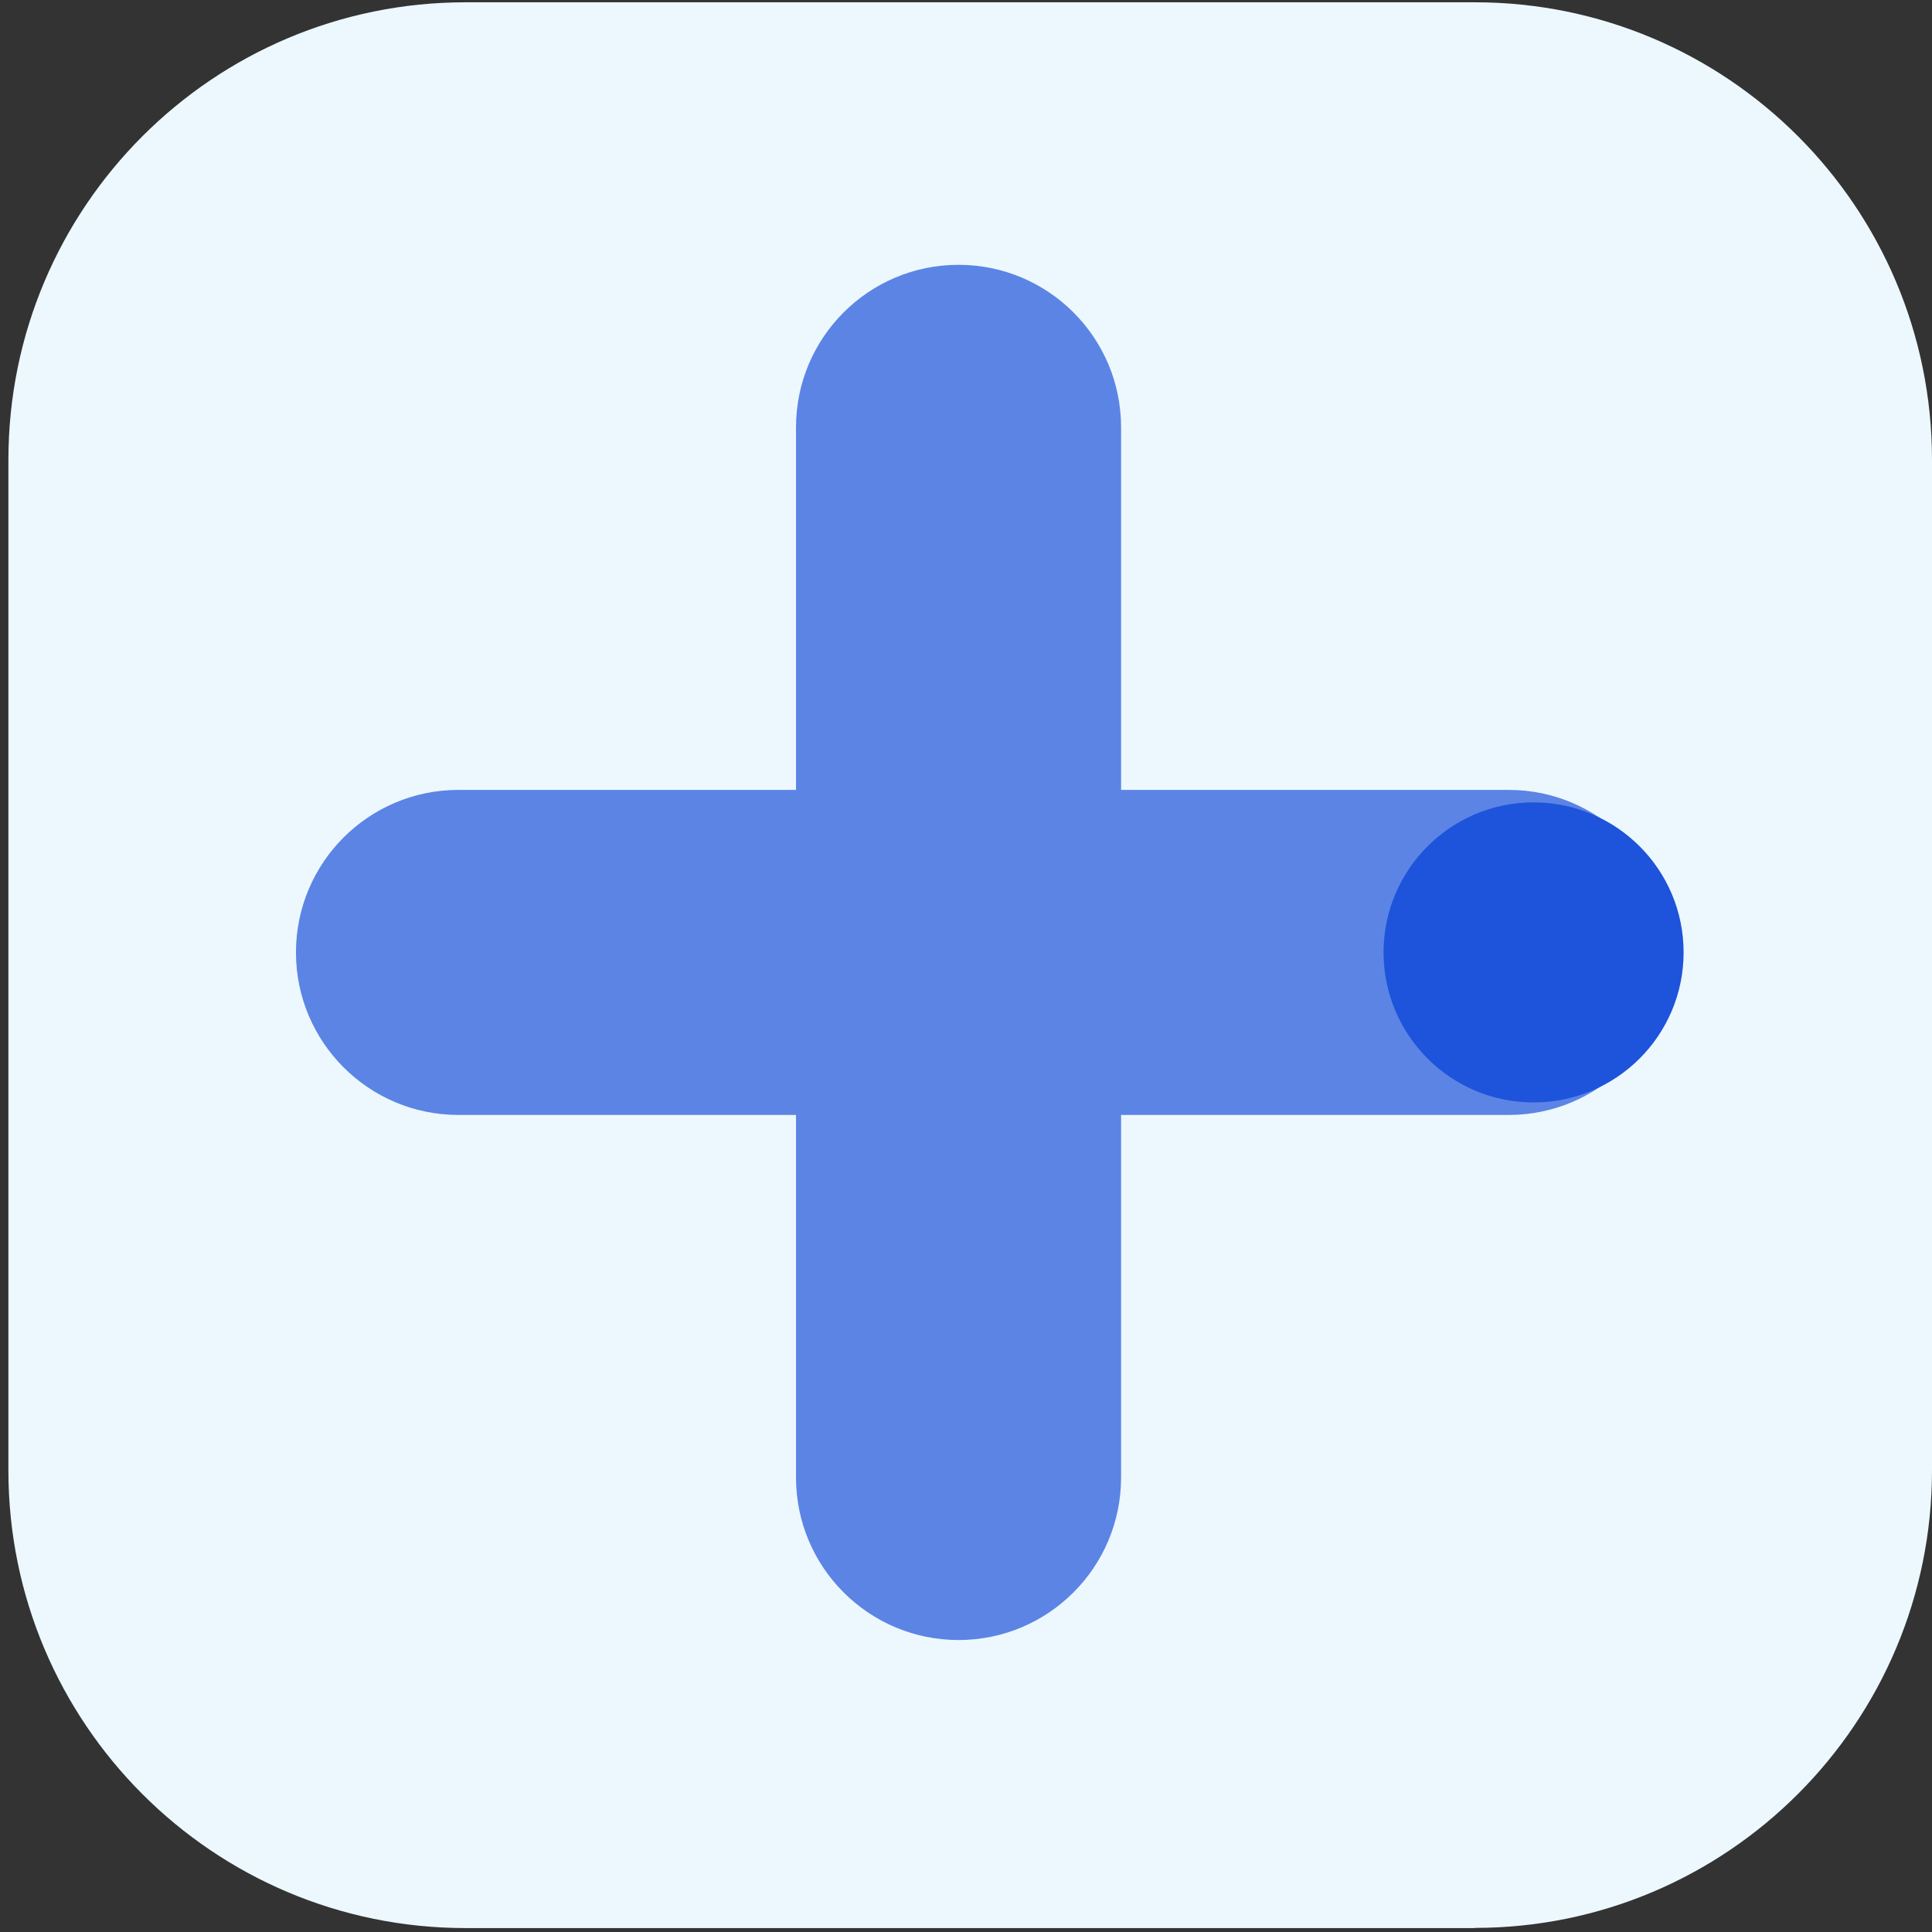
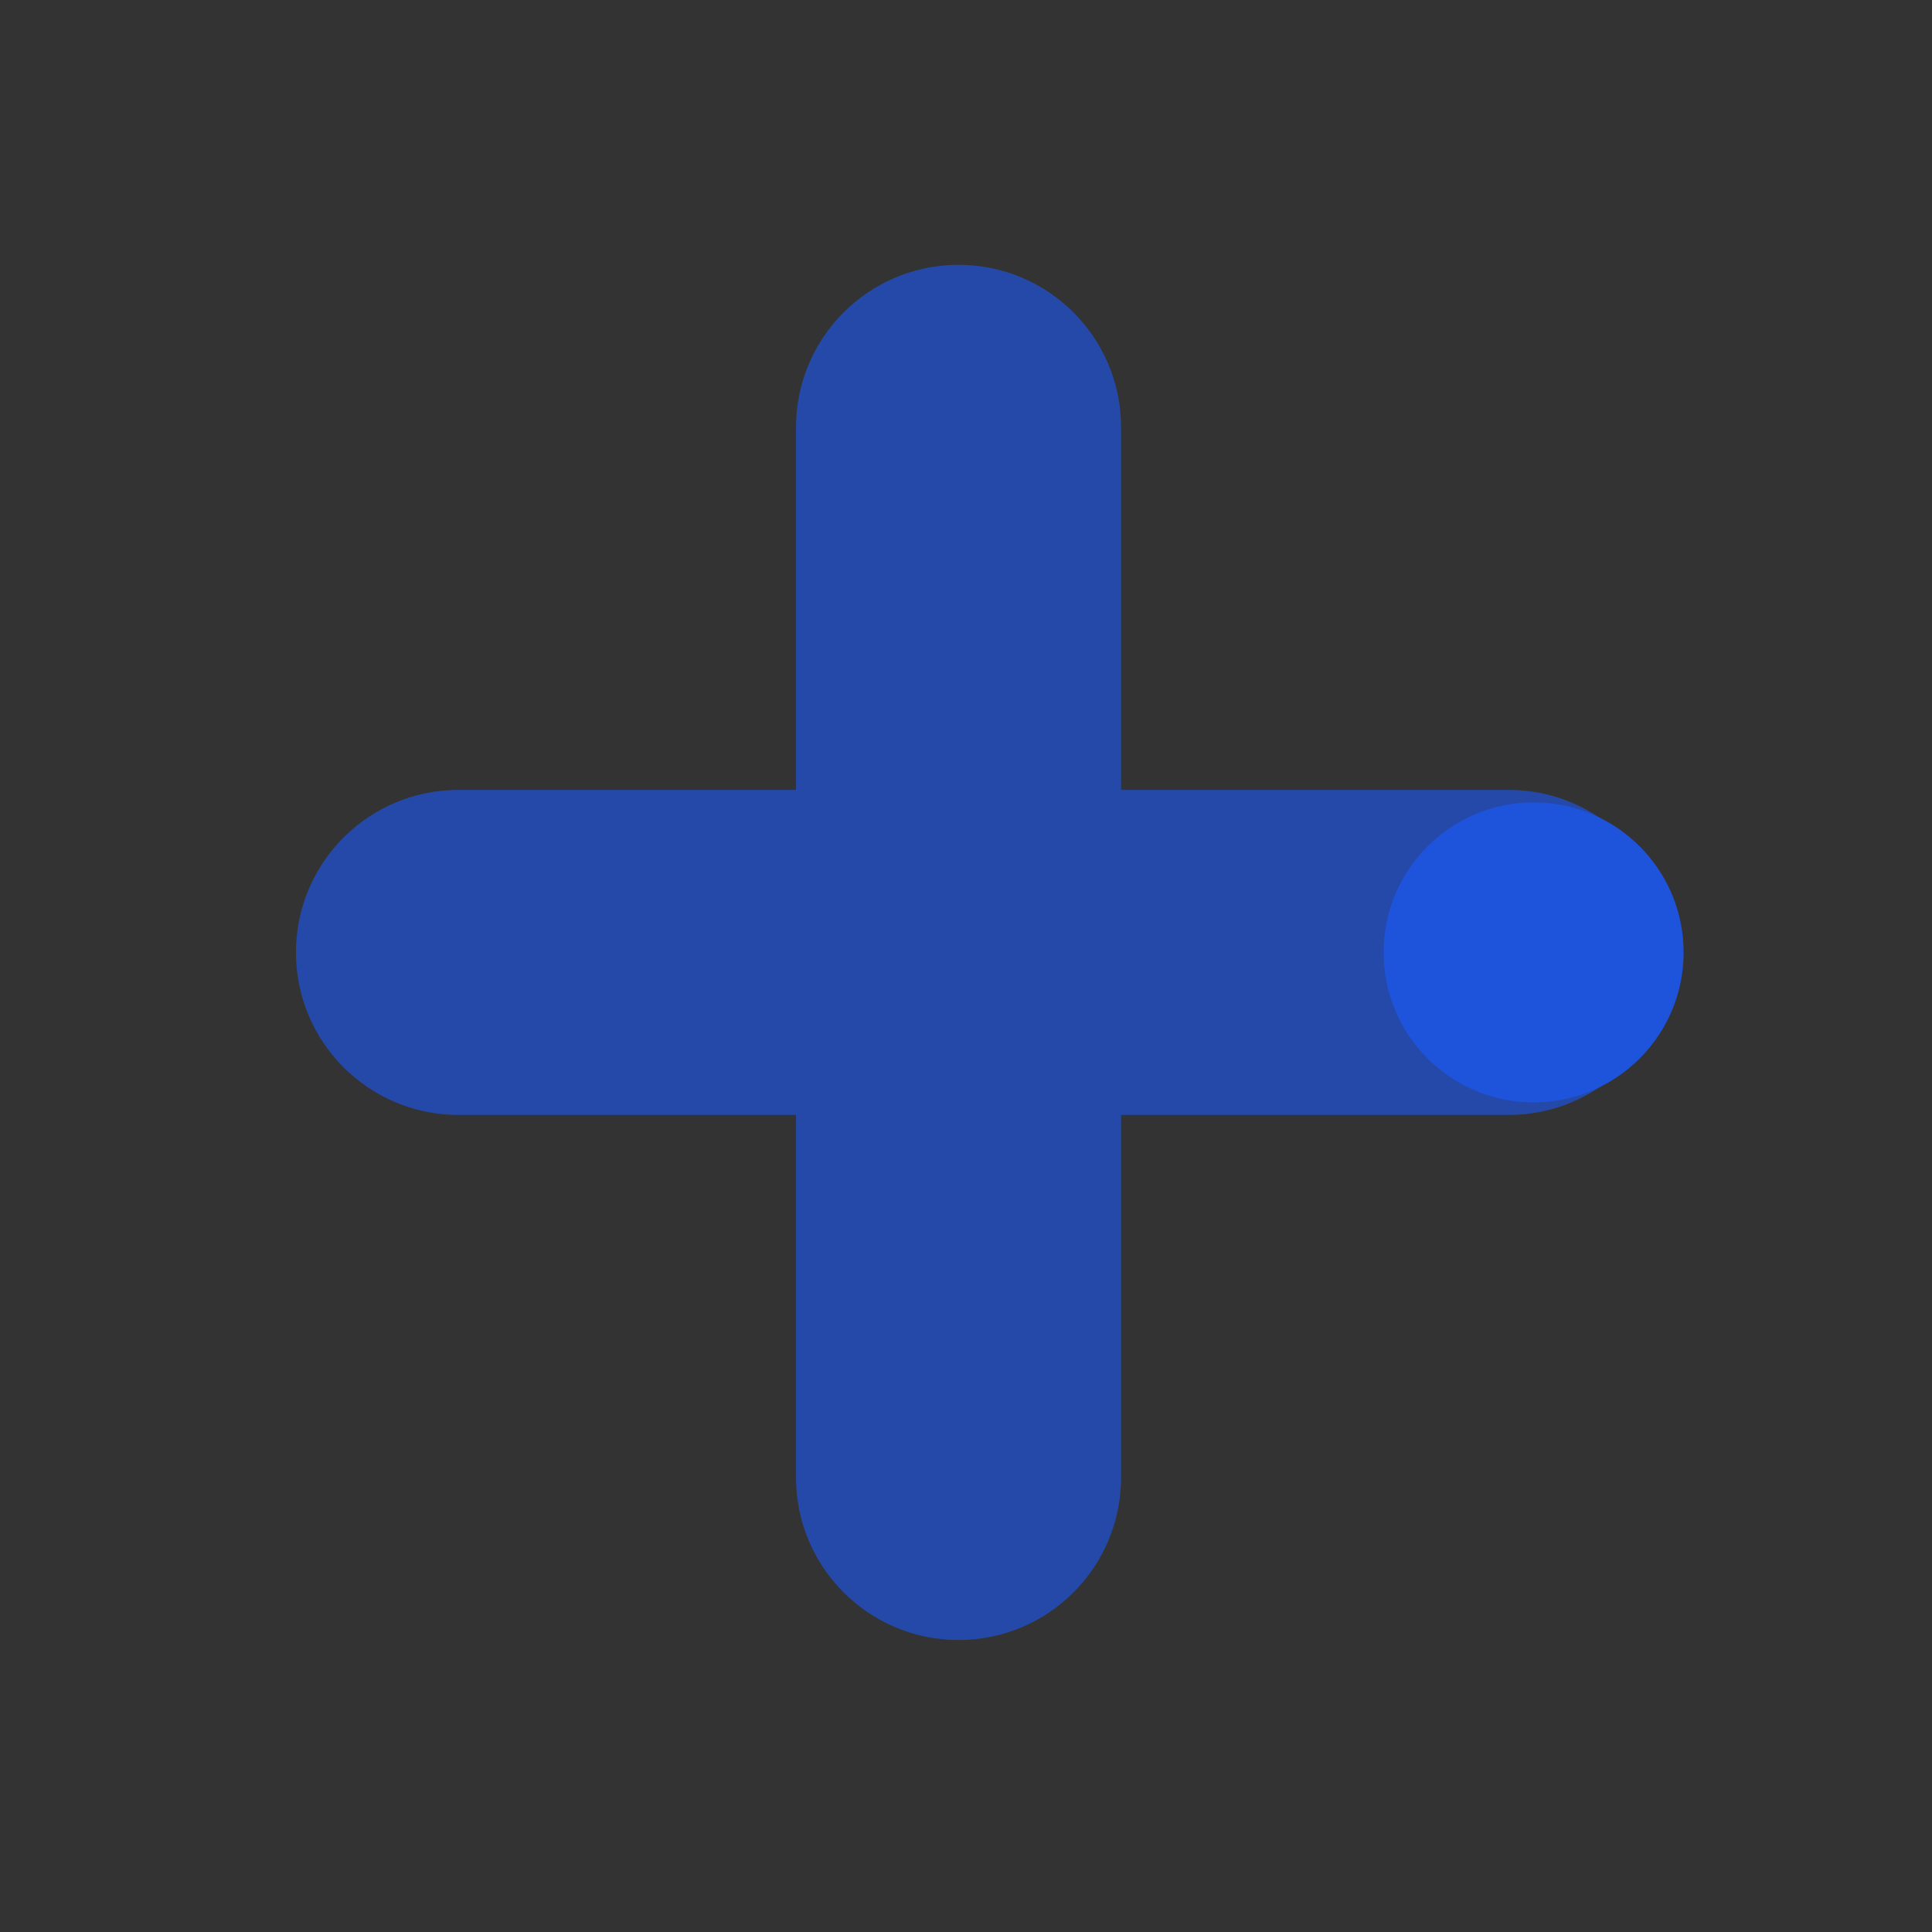
<svg xmlns="http://www.w3.org/2000/svg" width="115" height="115" viewBox="0 0 115 115" fill="none">
  <rect x="0" y="0" width="115" height="115" fill="#333333" stroke="none" />
-   <path d="M87.797 114.766H27.714C12.685 114.766 0.5 102.569 0.5 87.524V27.378C0.5 12.334 12.685 0.136 27.714 0.136H87.786C102.815 0.136 115 12.334 115 27.378V87.514C115 102.558 102.815 114.756 87.786 114.756" fill="#ECF8FE" />
  <path opacity="0.7" fill-rule="evenodd" clip-rule="evenodd" d="M66.731 25.437C66.731 20.094 62.399 15.763 57.056 15.763C51.714 15.763 47.382 20.094 47.382 25.437V47.018L27.291 47.018C21.948 47.018 17.617 51.349 17.617 56.692C17.617 62.035 21.948 66.366 27.291 66.366L47.382 66.366V87.946C47.382 93.289 51.714 97.62 57.056 97.62C62.399 97.62 66.731 93.289 66.731 87.946V66.366L89.8 66.366C95.143 66.366 99.475 62.035 99.475 56.692C99.475 51.349 95.143 47.018 89.8 47.018L66.731 47.018V25.437Z" fill="#1E53DB" />
  <path d="M91.285 65.621C96.217 65.621 100.215 61.623 100.215 56.691C100.215 51.76 96.217 47.761 91.285 47.761C86.353 47.761 82.356 51.76 82.356 56.691C82.356 61.623 86.353 65.621 91.285 65.621Z" fill="#1E53DB" />
</svg>